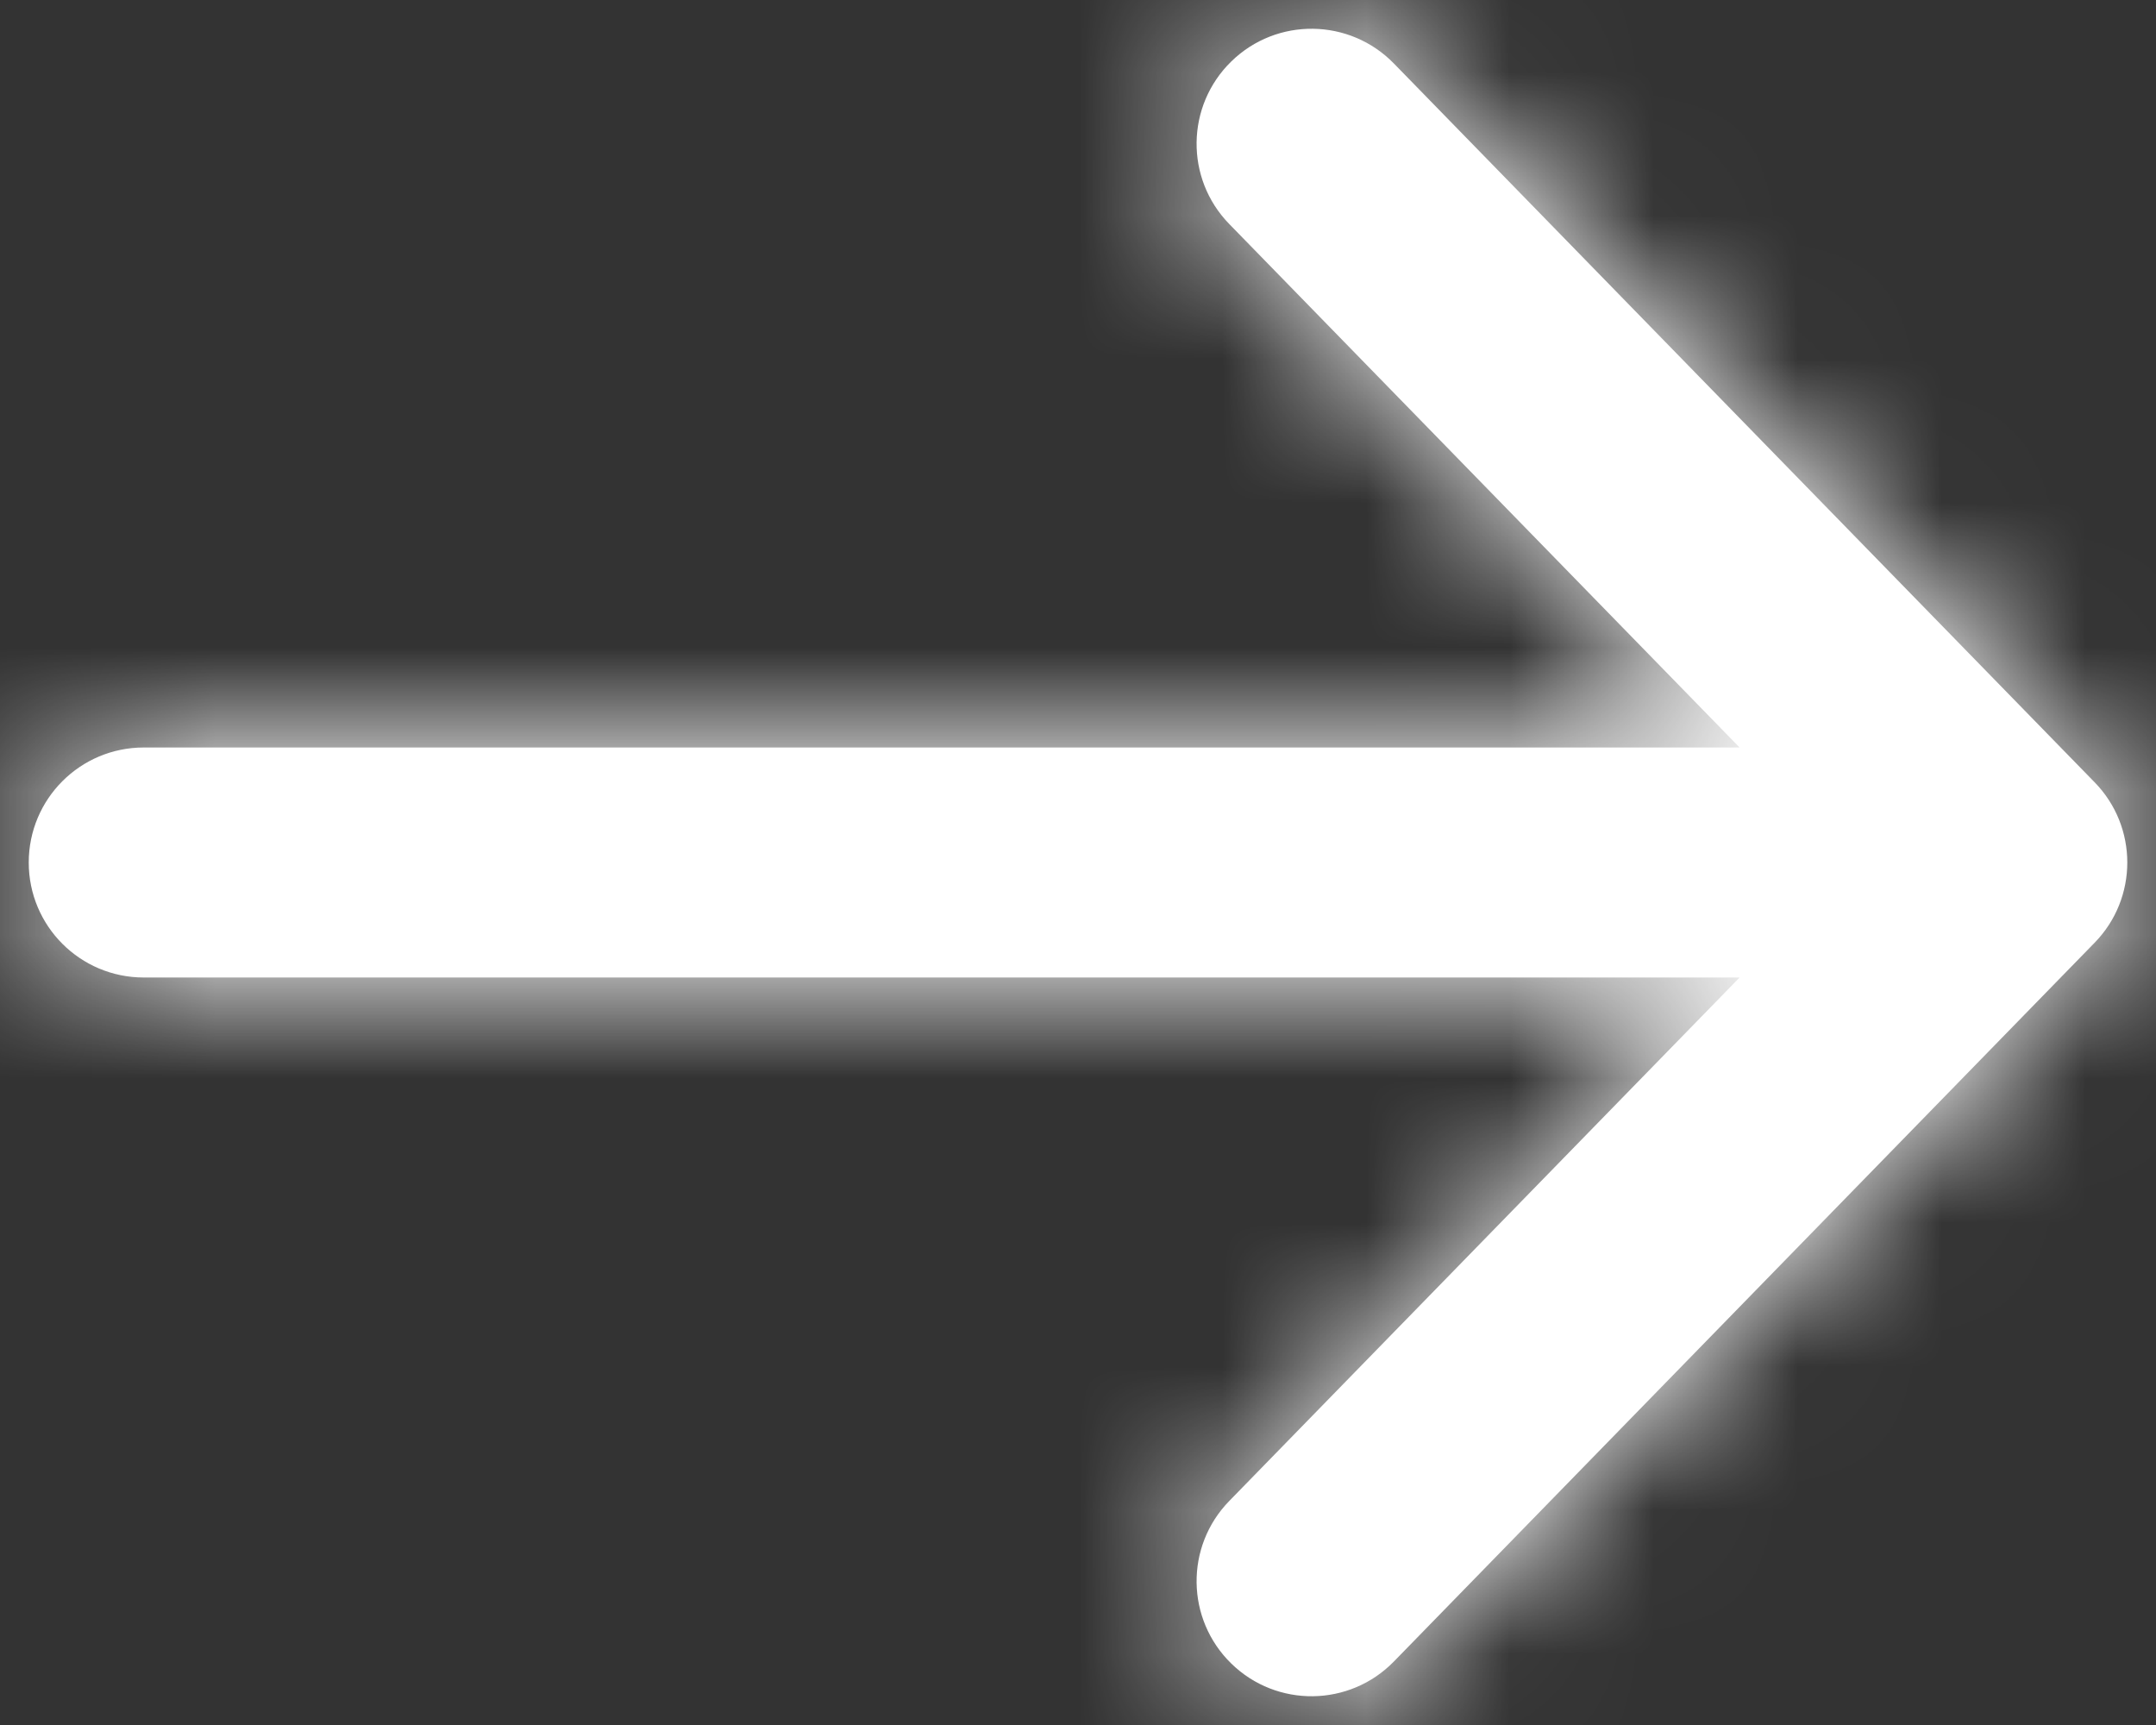
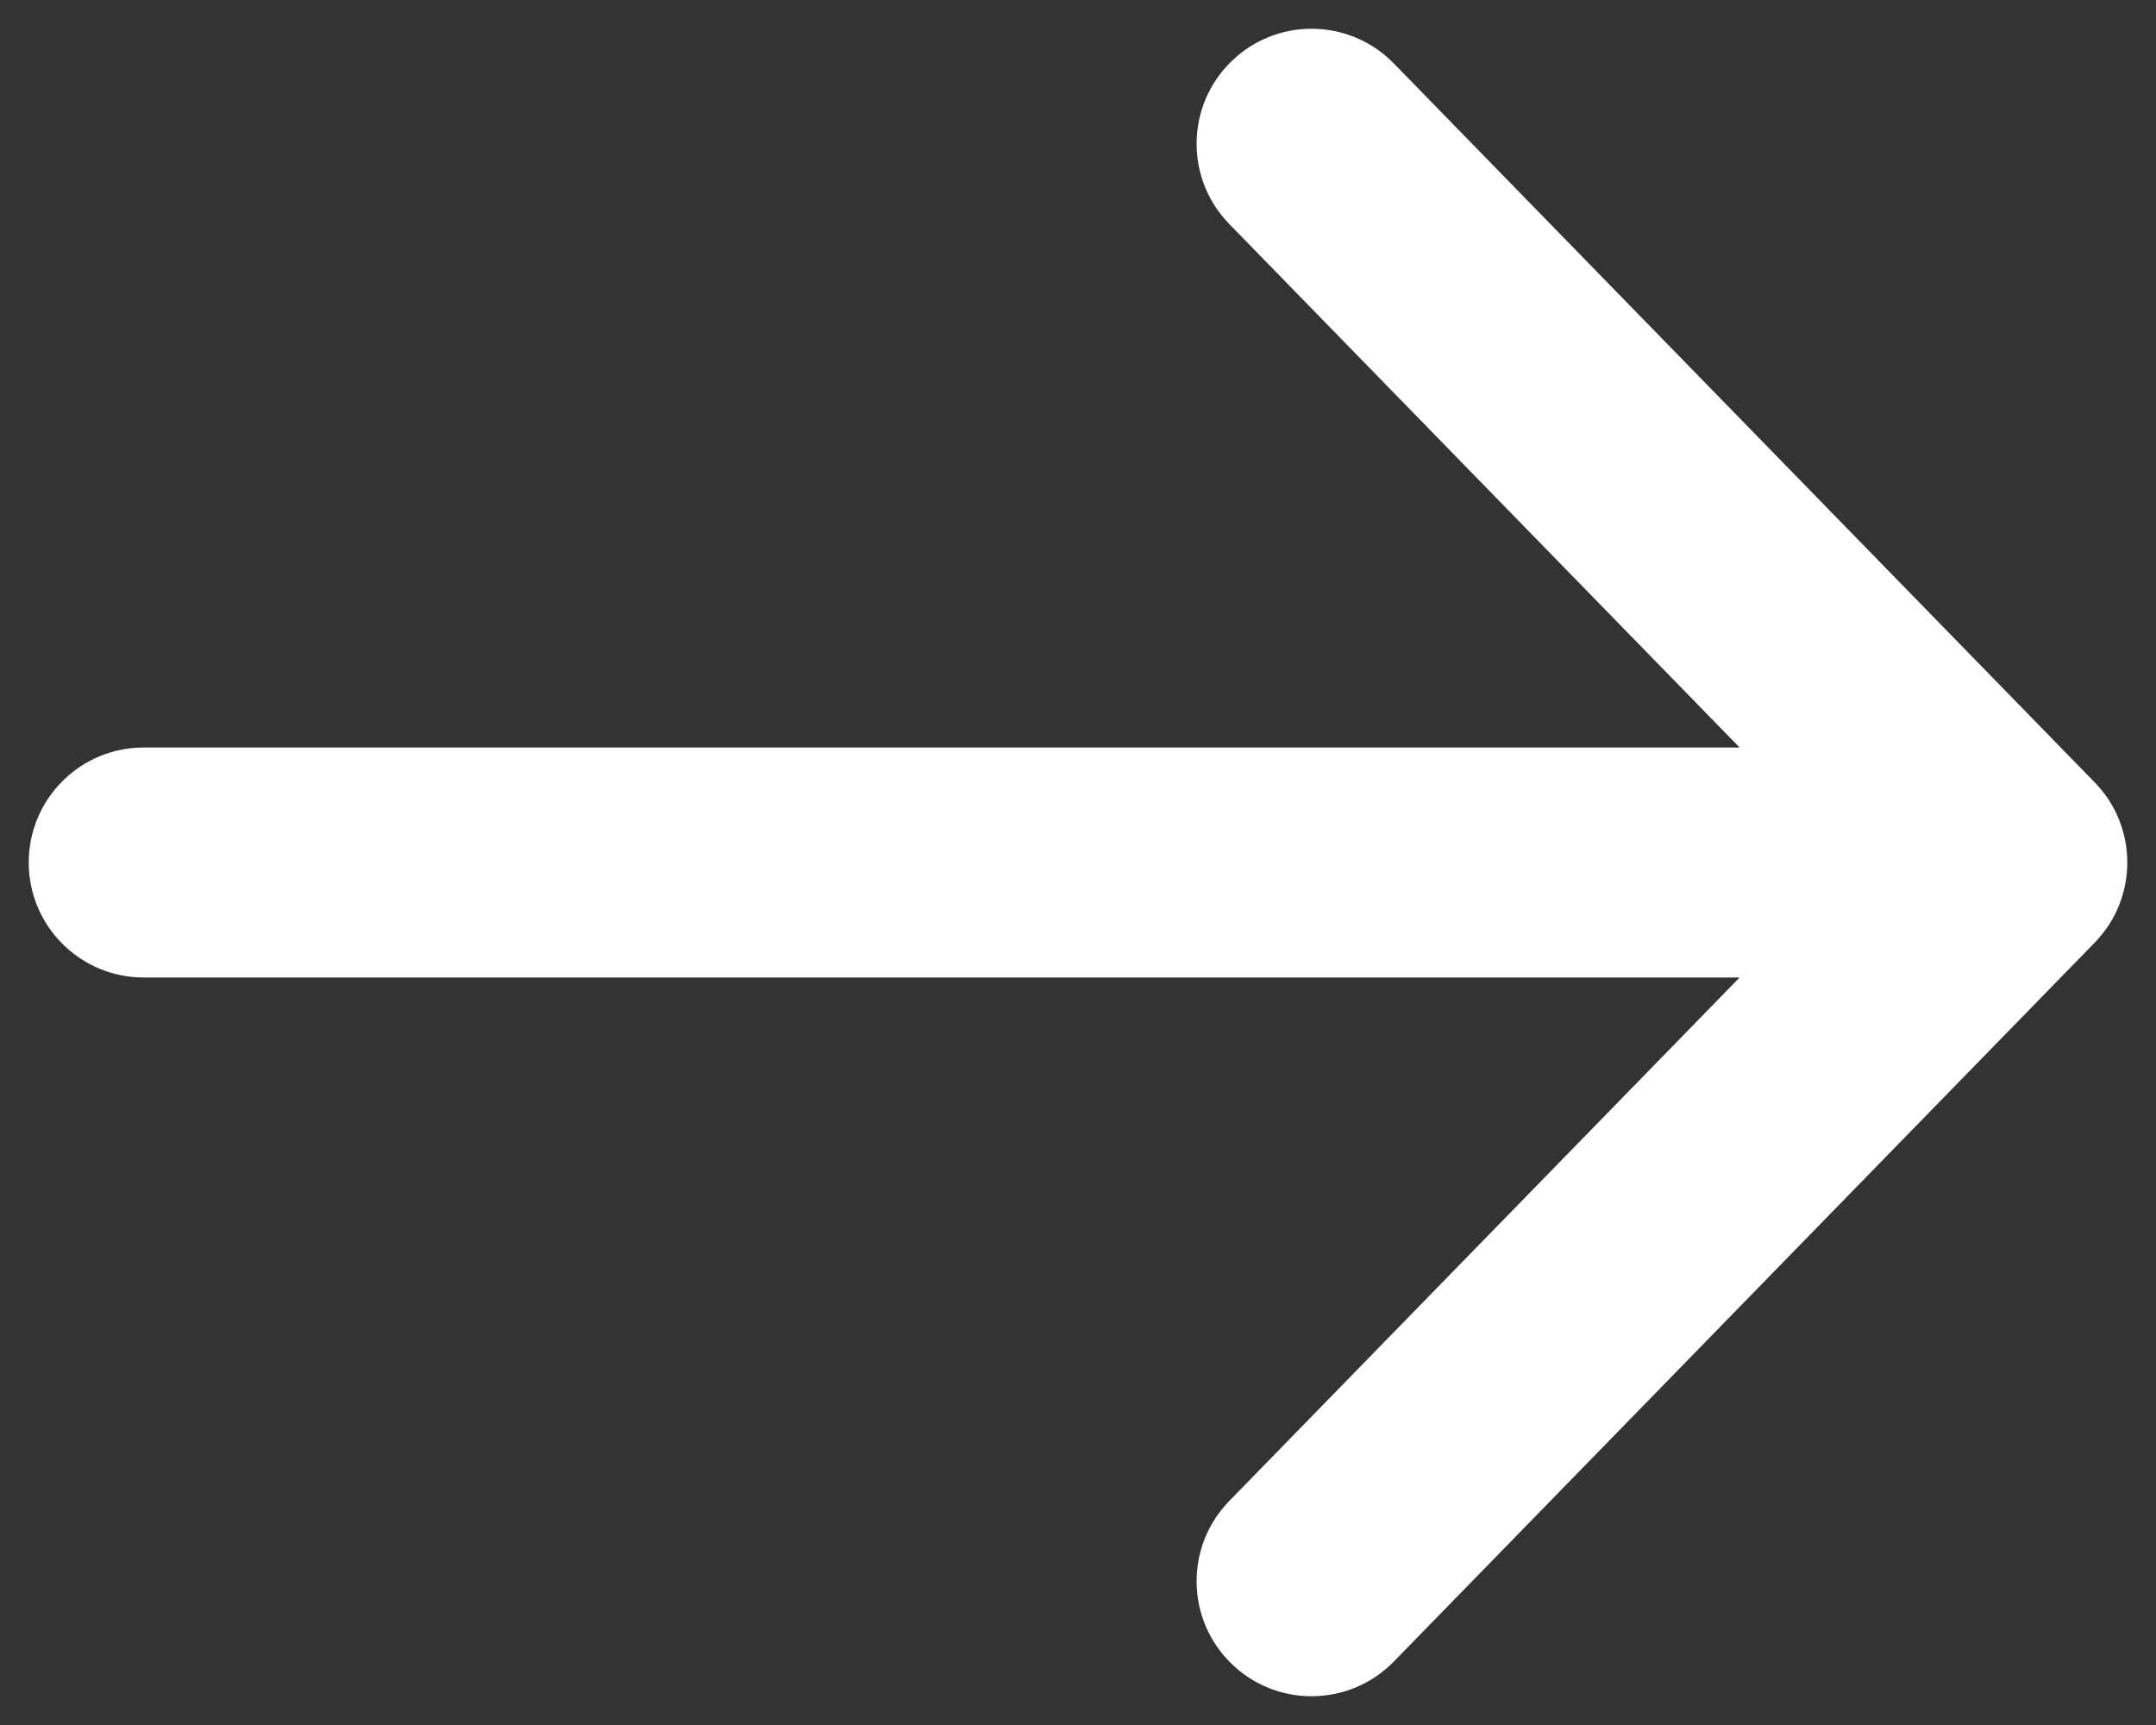
<svg xmlns="http://www.w3.org/2000/svg" xmlns:xlink="http://www.w3.org/1999/xlink" width="15px" height="12px" viewBox="0 0 15 12" version="1.1">
  <rect x="0" y="0" width="15" height="12" fill="#333333" stroke="none" />
  <title>8EFDD9AF-E053-4167-BBFB-F6B57E759FF3</title>
  <desc>Created with sketchtool.</desc>
  <defs>
    <path d="M17.103,11.2 L13.552,7.558 C13.244,7.242 13.25,6.736 13.567,6.427 C13.883,6.119 14.389,6.125 14.698,6.442 L19.573,11.442 C19.876,11.752 19.876,12.248 19.573,12.558 L14.698,17.558 C14.389,17.875 13.883,17.881 13.567,17.573 C13.25,17.264 13.244,16.758 13.552,16.442 L17.103,12.8 L6,12.8 C5.558,12.8 5.2,12.442 5.2,12 C5.2,11.558 5.558,11.2 6,11.2 L17.103,11.2 Z" id="path-1" />
  </defs>
  <g id="Styleguide" stroke="none" stroke-width="1" fill="none" fill-rule="evenodd">
    <g transform="translate(-383, -4718)" id="Icons/Alert-Copy">
      <g transform="translate(378, 4712)">
        <mask id="mask-2" fill="white">
          <use xlink:href="#path-1" />
        </mask>
        <use id="Mask" fill="#FFFFFF" fill-rule="nonzero" xlink:href="#path-1" />
        <g id="Colors/Navy-Dark" mask="url(#mask-2)" fill="#FFFFFF" fill-rule="nonzero">
-           <rect id="Rectangle-2-Copy-10" x="0" y="0" width="24" height="24" />
-         </g>
+           </g>
      </g>
    </g>
  </g>
</svg>